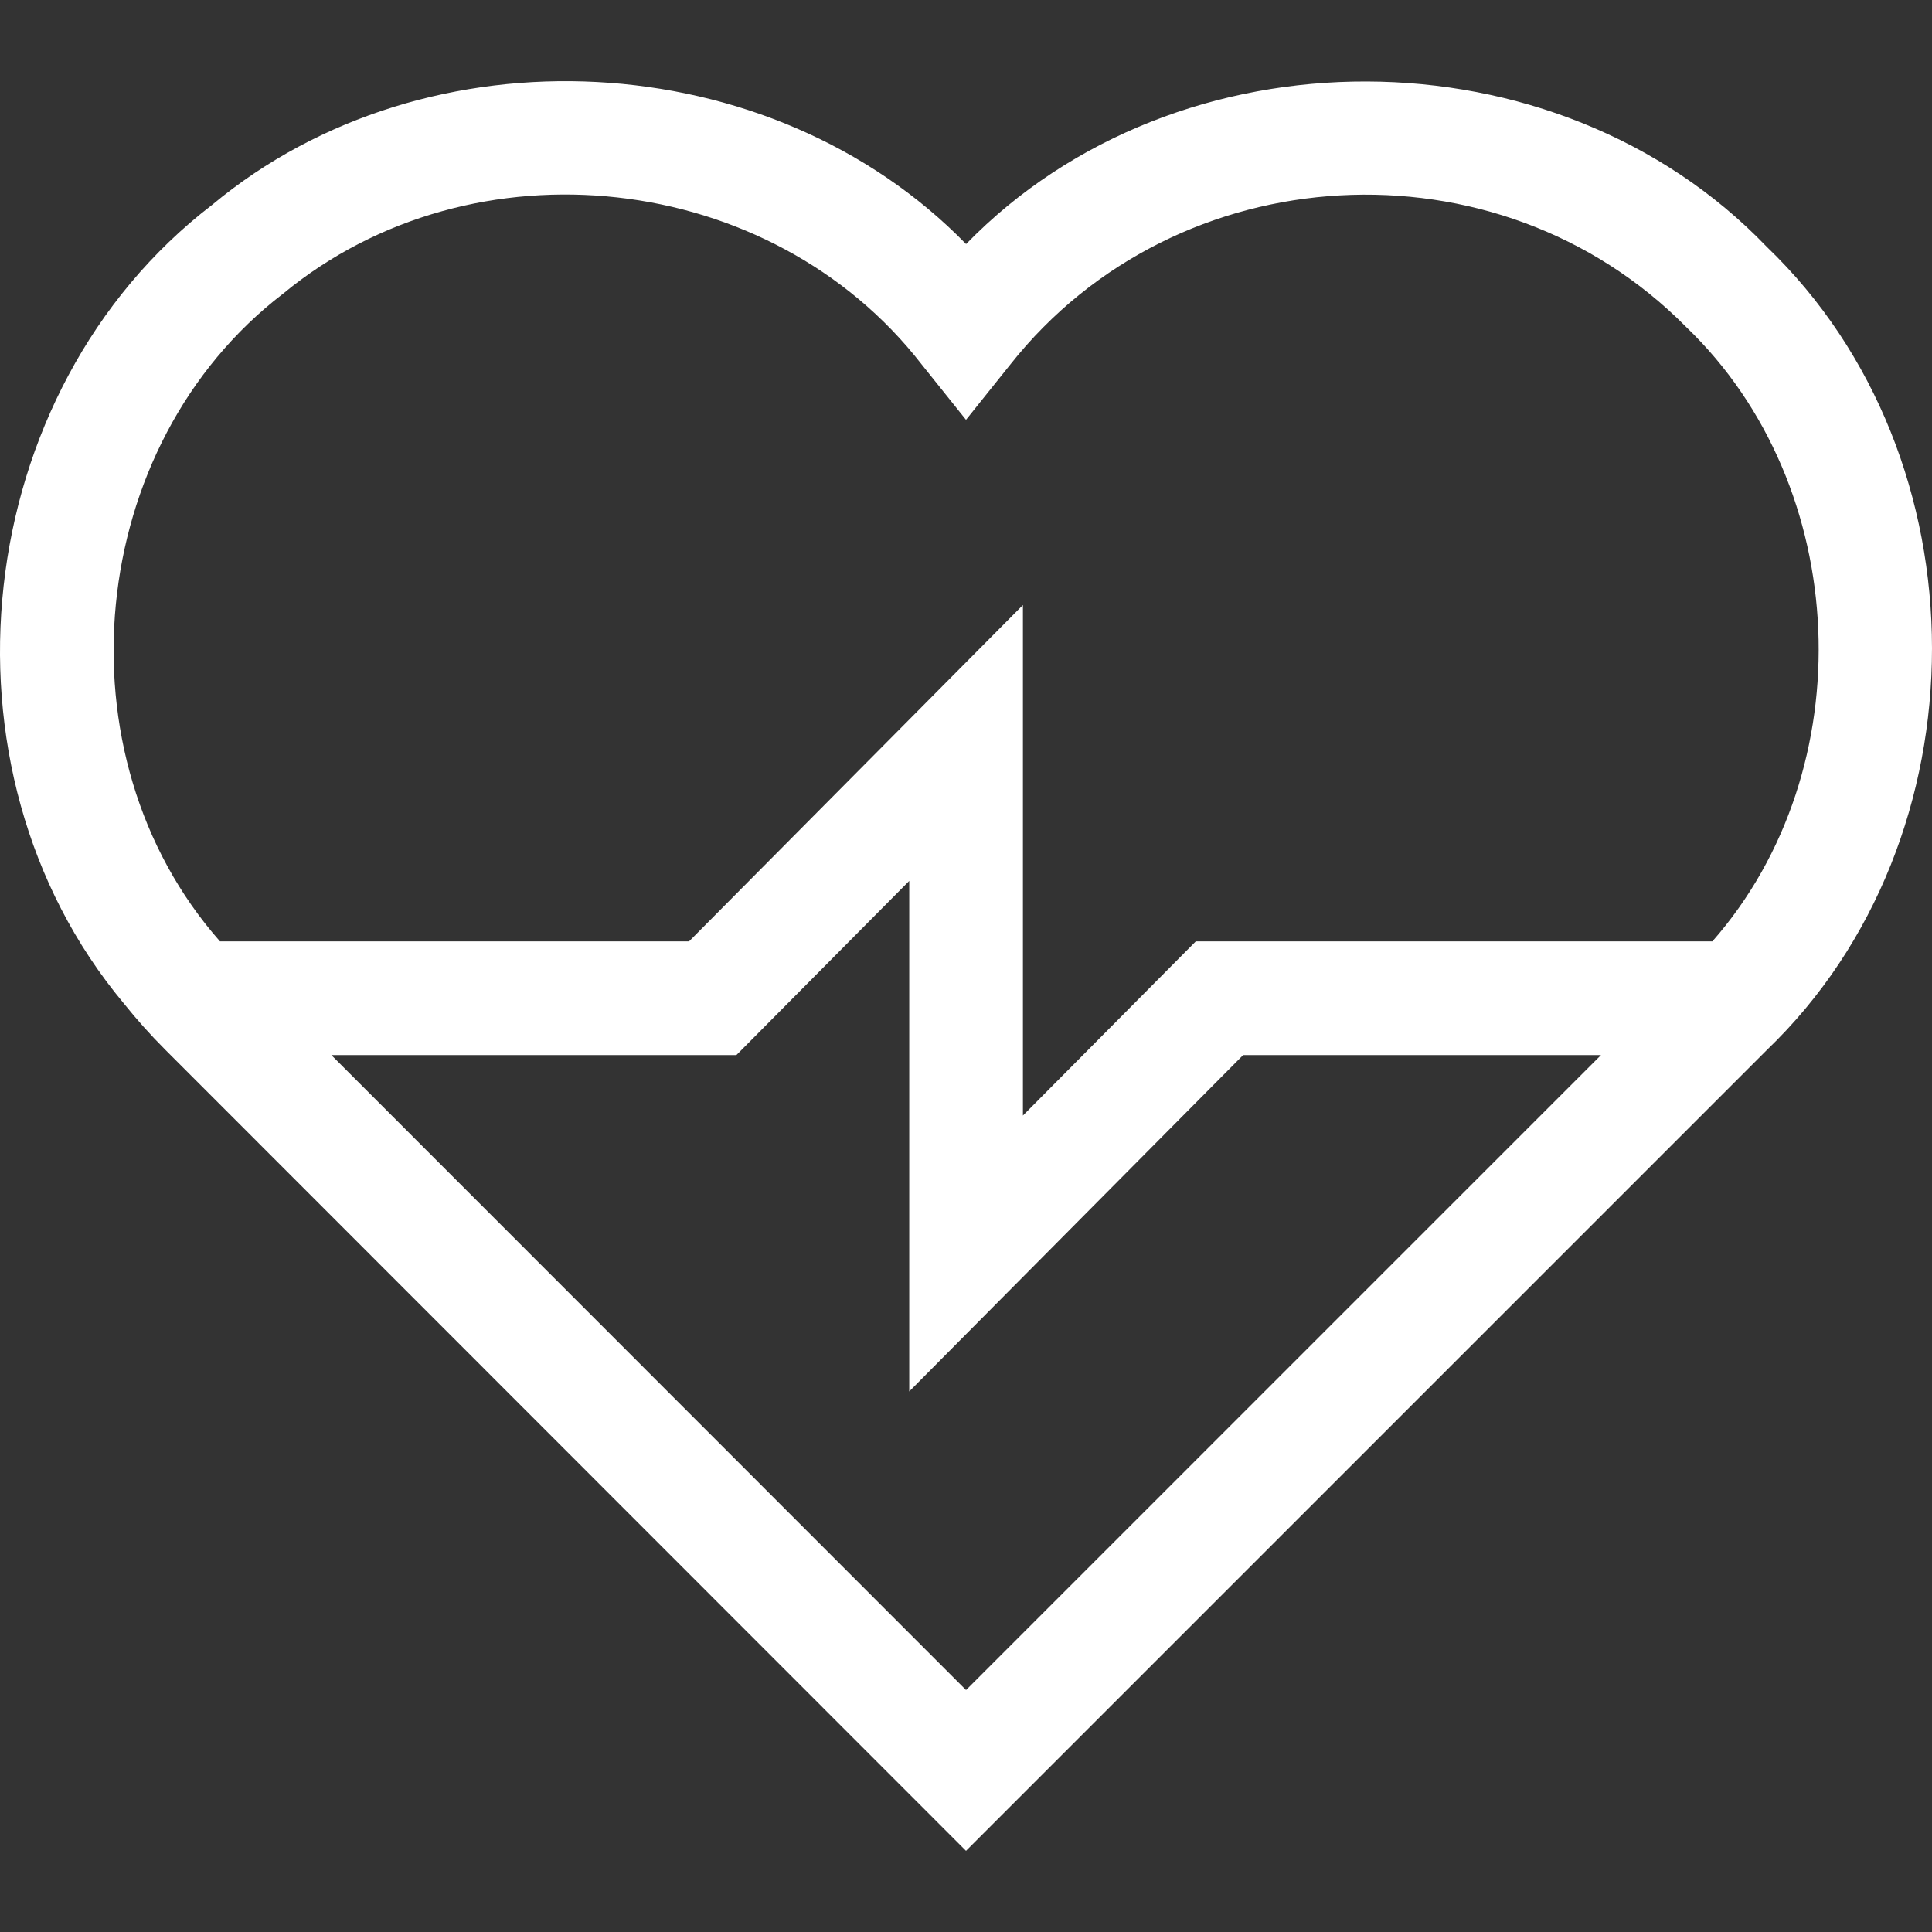
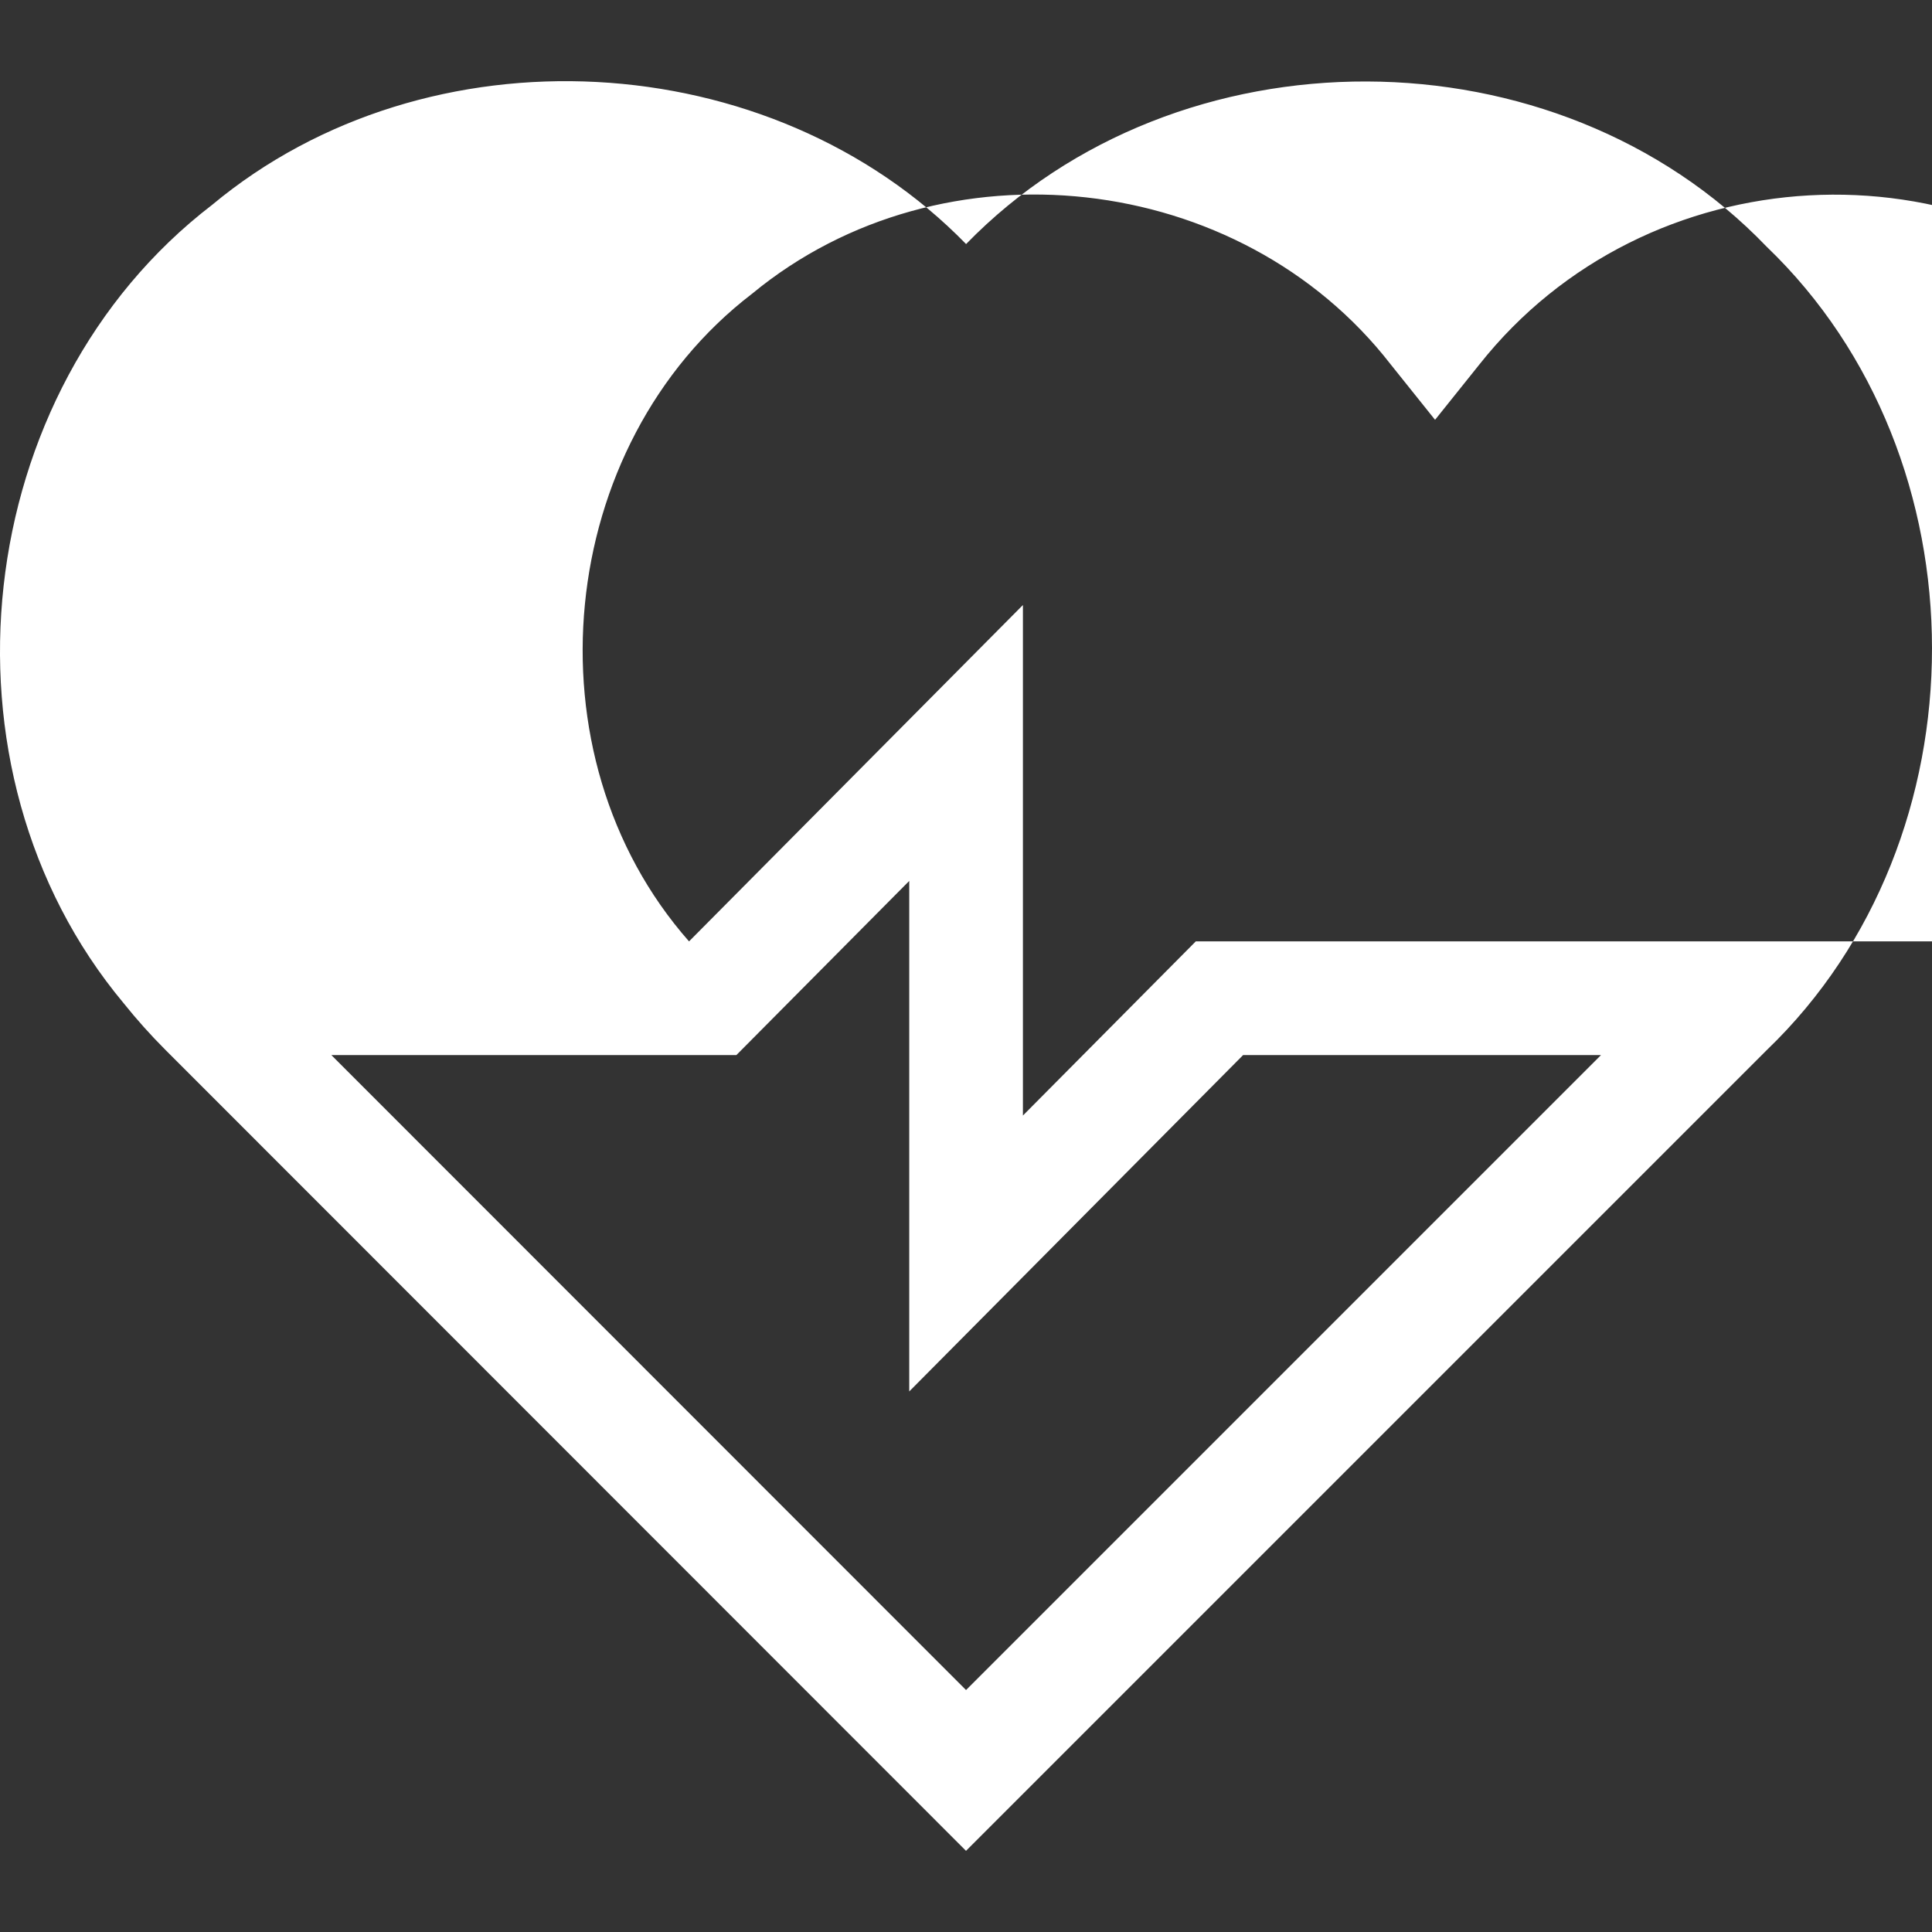
<svg xmlns="http://www.w3.org/2000/svg" id="Capa_1" enable-background="new 0 0 509.828 509.828" height="512" viewBox="0 0 509.828 509.828" width="512">
  <rect x="0" y="0" width="509.828" height="509.828" fill="#333333" stroke="none" />
-   <path fill="#fff" d="m466.179 65.086c-55.541-57.848-155.349-58.149-211.241-.681-51.497-52.837-142.054-57.768-198.969-10.337-63.928 49.043-74.99 148.811-23.344 210.66 3.415 4.268 7.105 8.393 10.97 12.262 0 0 211.323 211.419 211.323 211.419.001-.001 211.328-211.328 211.329-211.33 58.135-55.811 58.103-156.219-.068-211.993zm-378.738 213.334h106.879l45.615-45.956v134.719l88.106-88.764h94.44l-167.558 167.559zm364.433-30h-136.324l-45.615 45.955v-134.719l-88.107 88.764h-123.776c-43.401-49.217-35.434-131.029 16.666-170.932 50.156-41.39 128.752-32.551 168.492 18.673 0-.001 11.707 14.624 11.707 14.624l11.711-14.621c43.901-55.464 128.596-60.207 178.345-9.858 43.78 42.025 46.829 116.664 6.901 162.114z" />
+   <path fill="#fff" d="m466.179 65.086c-55.541-57.848-155.349-58.149-211.241-.681-51.497-52.837-142.054-57.768-198.969-10.337-63.928 49.043-74.99 148.811-23.344 210.66 3.415 4.268 7.105 8.393 10.97 12.262 0 0 211.323 211.419 211.323 211.419.001-.001 211.328-211.328 211.329-211.33 58.135-55.811 58.103-156.219-.068-211.993zm-378.738 213.334h106.879l45.615-45.956v134.719l88.106-88.764h94.44l-167.558 167.559zm364.433-30h-136.324l-45.615 45.955v-134.719l-88.107 88.764c-43.401-49.217-35.434-131.029 16.666-170.932 50.156-41.39 128.752-32.551 168.492 18.673 0-.001 11.707 14.624 11.707 14.624l11.711-14.621c43.901-55.464 128.596-60.207 178.345-9.858 43.78 42.025 46.829 116.664 6.901 162.114z" />
</svg>